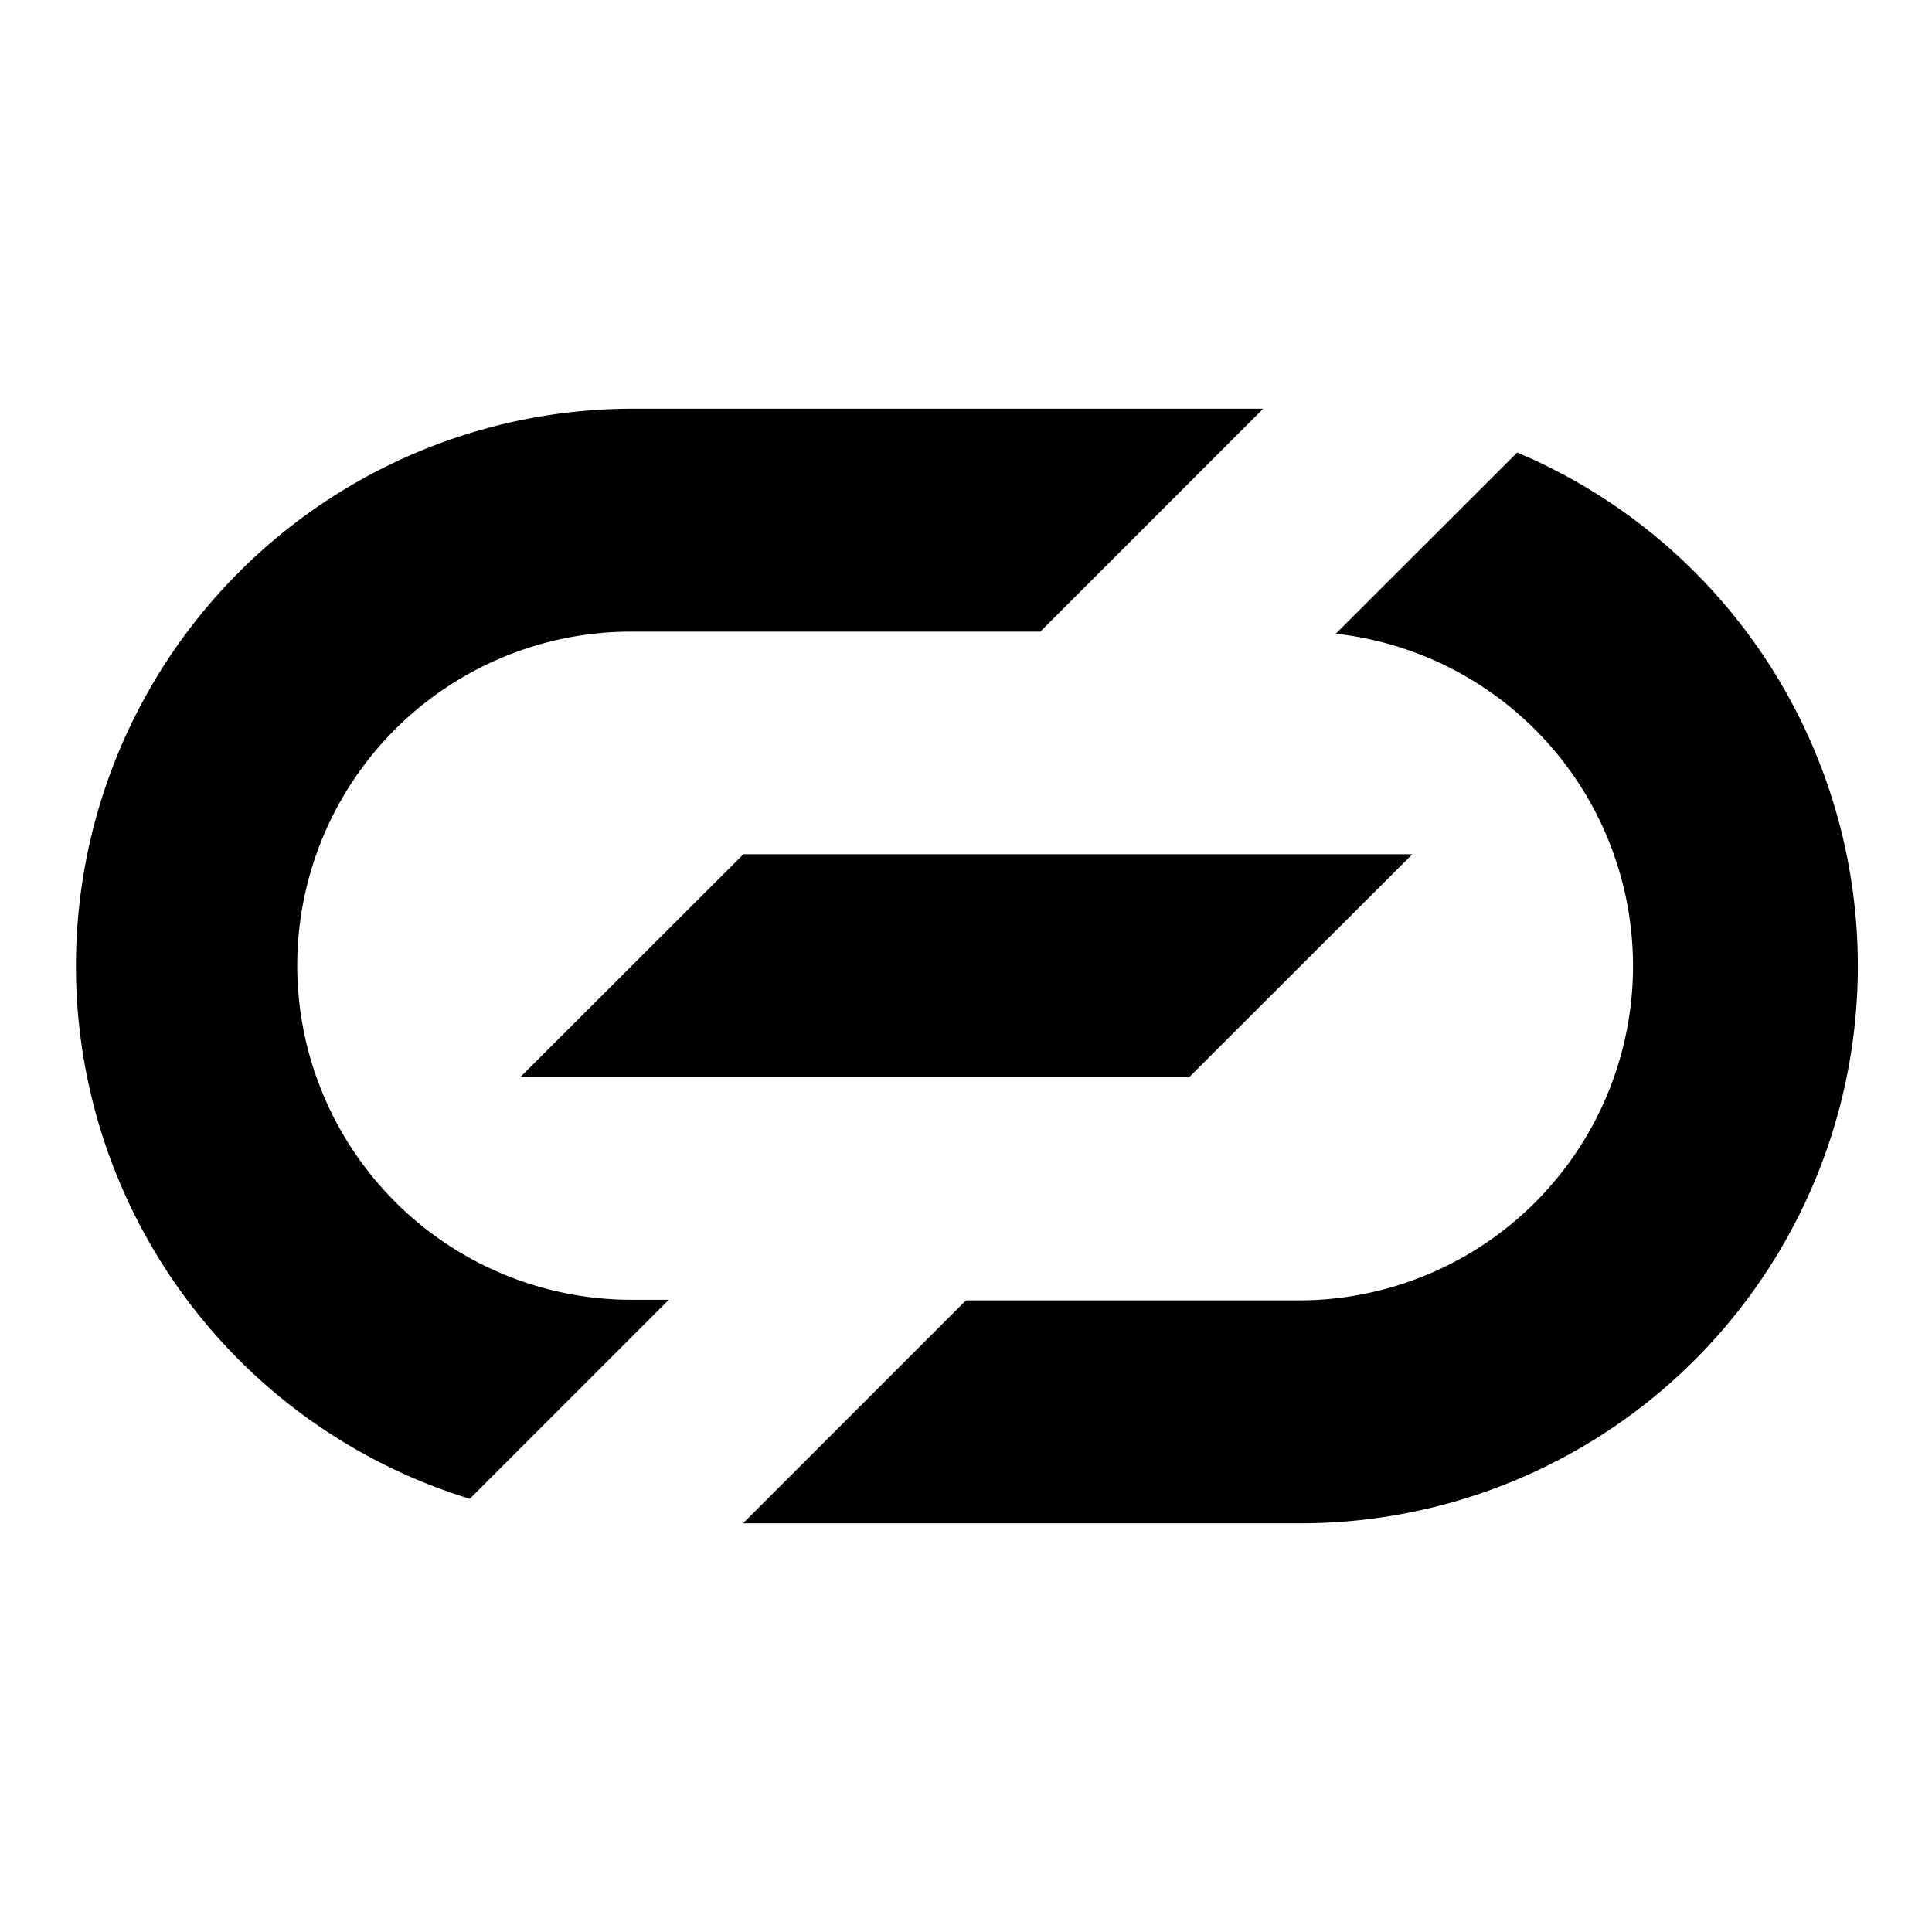
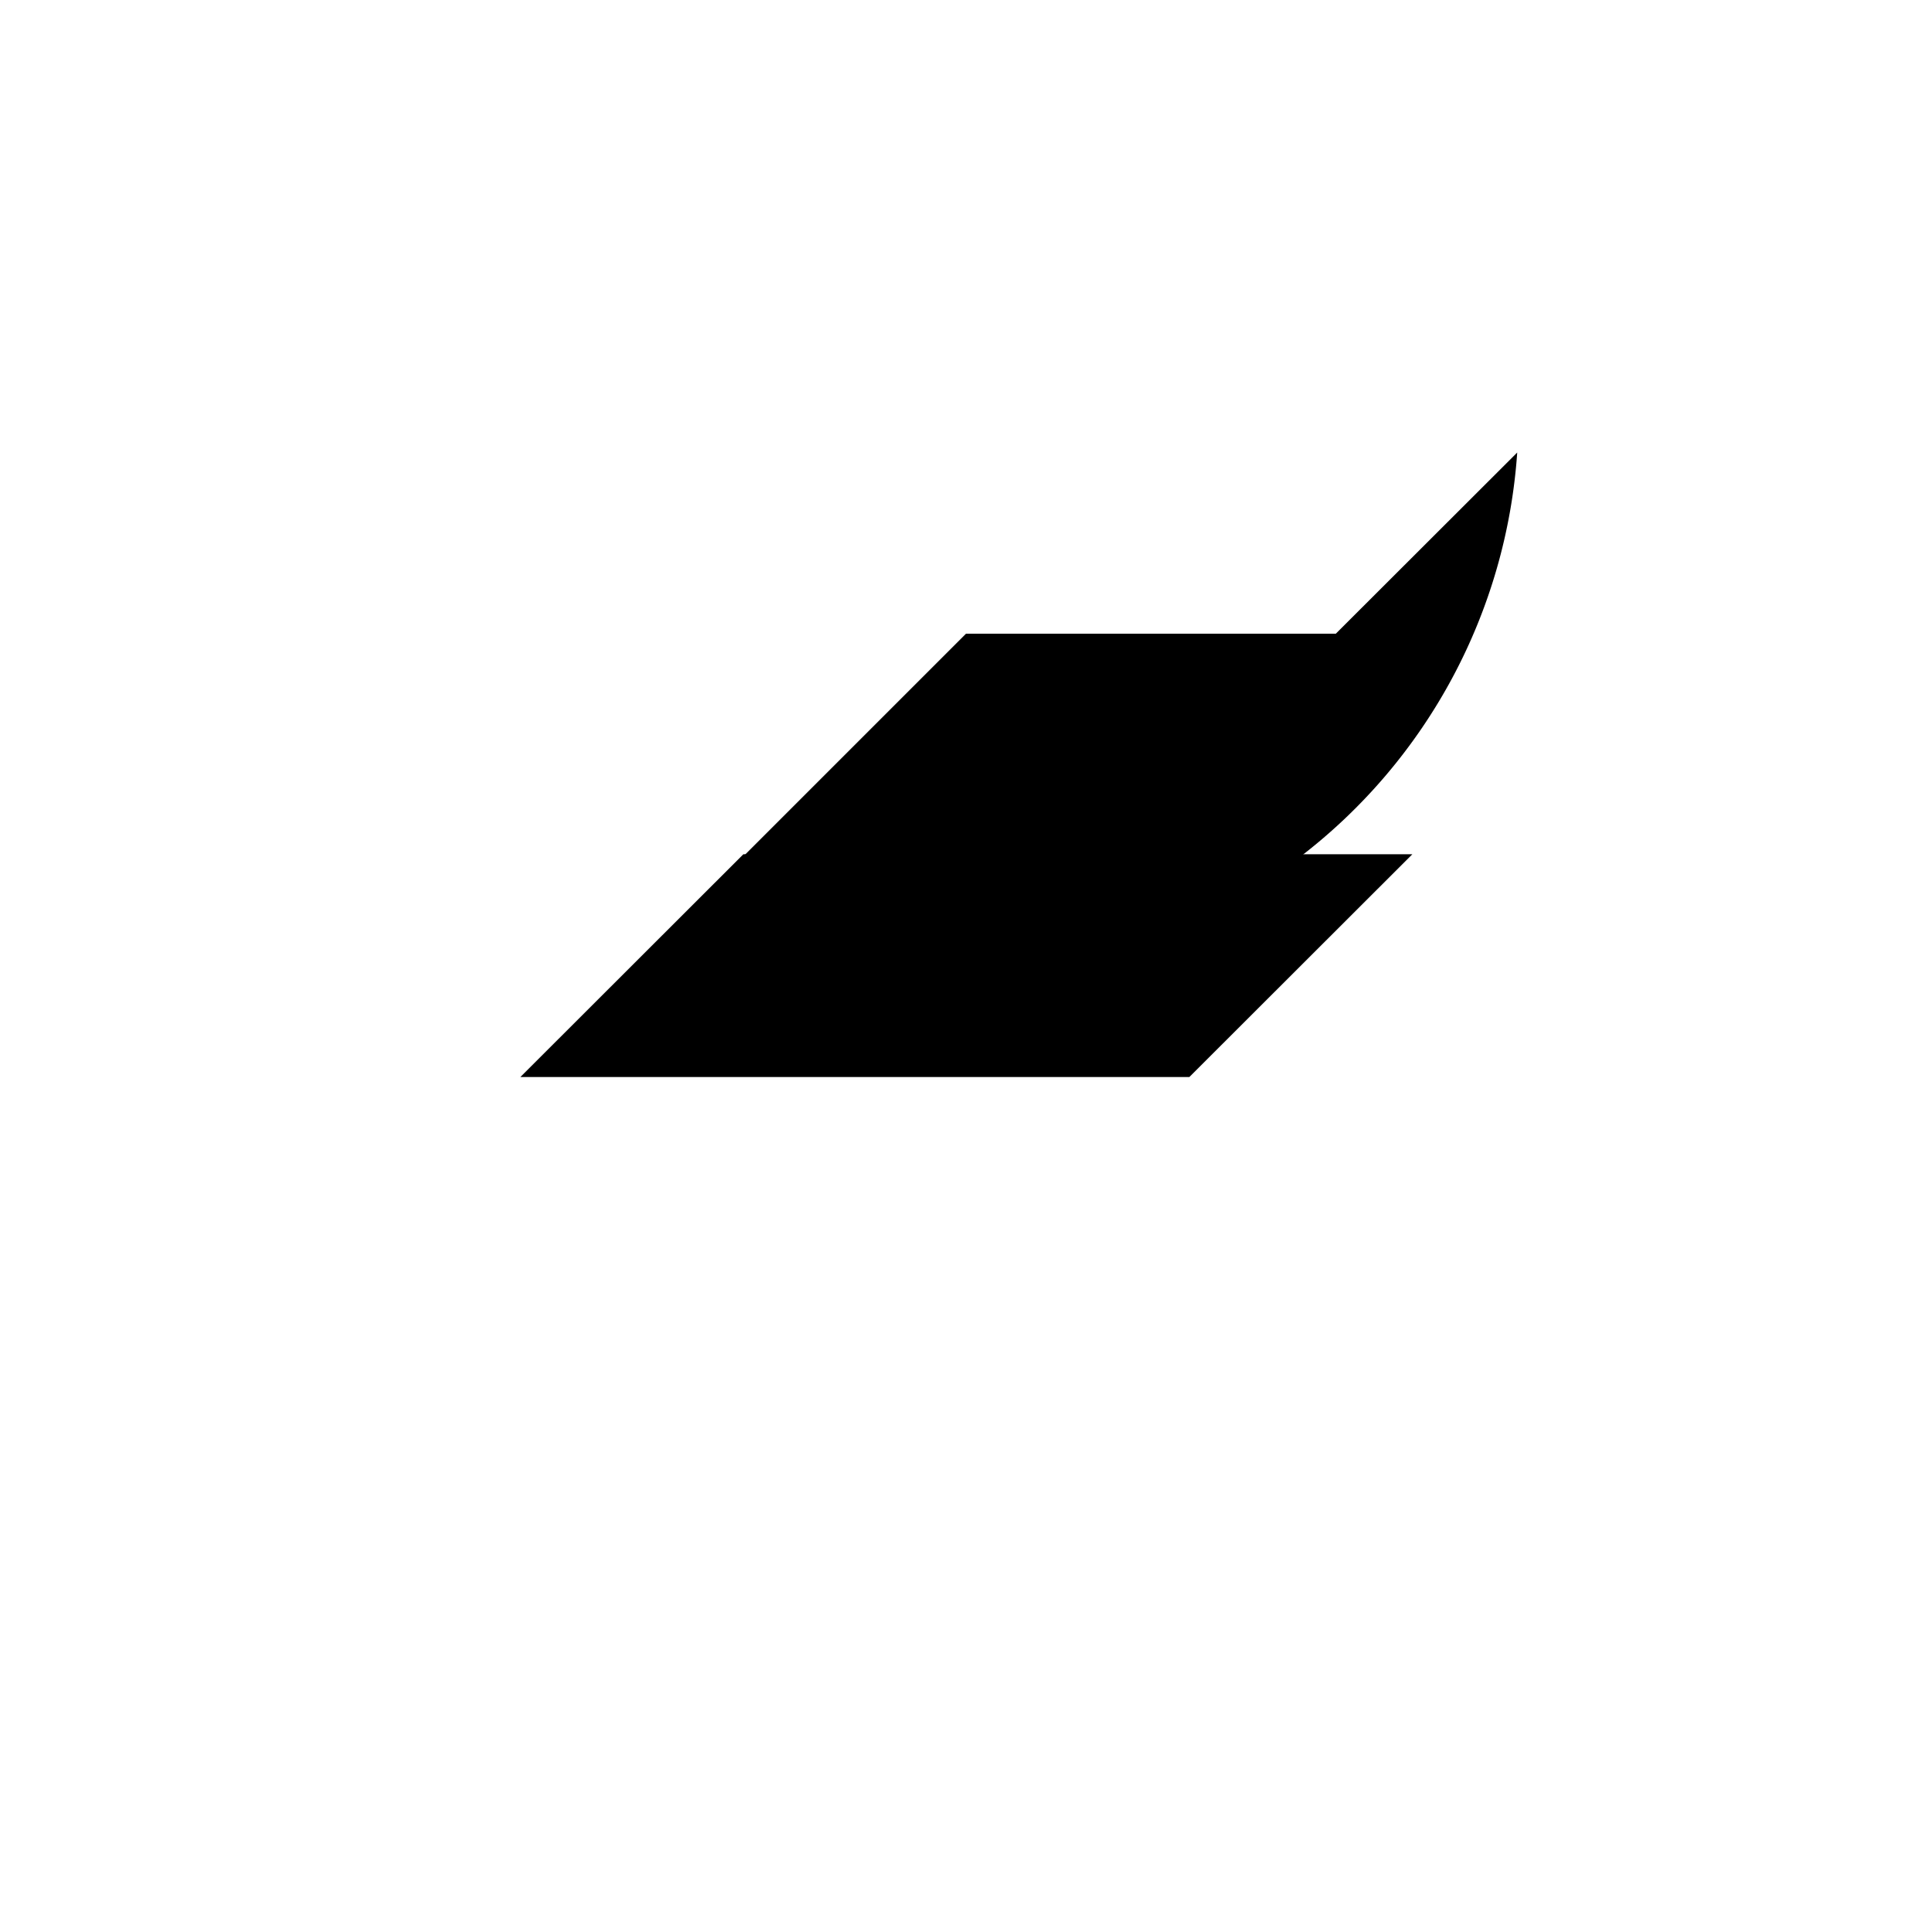
<svg xmlns="http://www.w3.org/2000/svg" id="ea880b63-4399-41a7-9028-10d1bb0eec07" data-name="Blue" viewBox="0 0 260 260">
  <polygon points="70.03 144.94 160.06 144.94 190.07 114.96 100.04 114.96 70.03 144.94" />
-   <path d="M40,130A44.94,44.94,0,0,1,85,85h55l30-30H85A75,75,0,0,0,63.22,201.7L90,174.92H85A45,45,0,0,1,40,130Z" />
-   <path d="M204.18,60.9,179.77,85.28A45,45,0,0,1,175,175H130l-30,30h75A75,75,0,0,0,204.18,60.9Z" />
+   <path d="M204.18,60.9,179.77,85.28H130l-30,30h75A75,75,0,0,0,204.18,60.9Z" />
</svg>